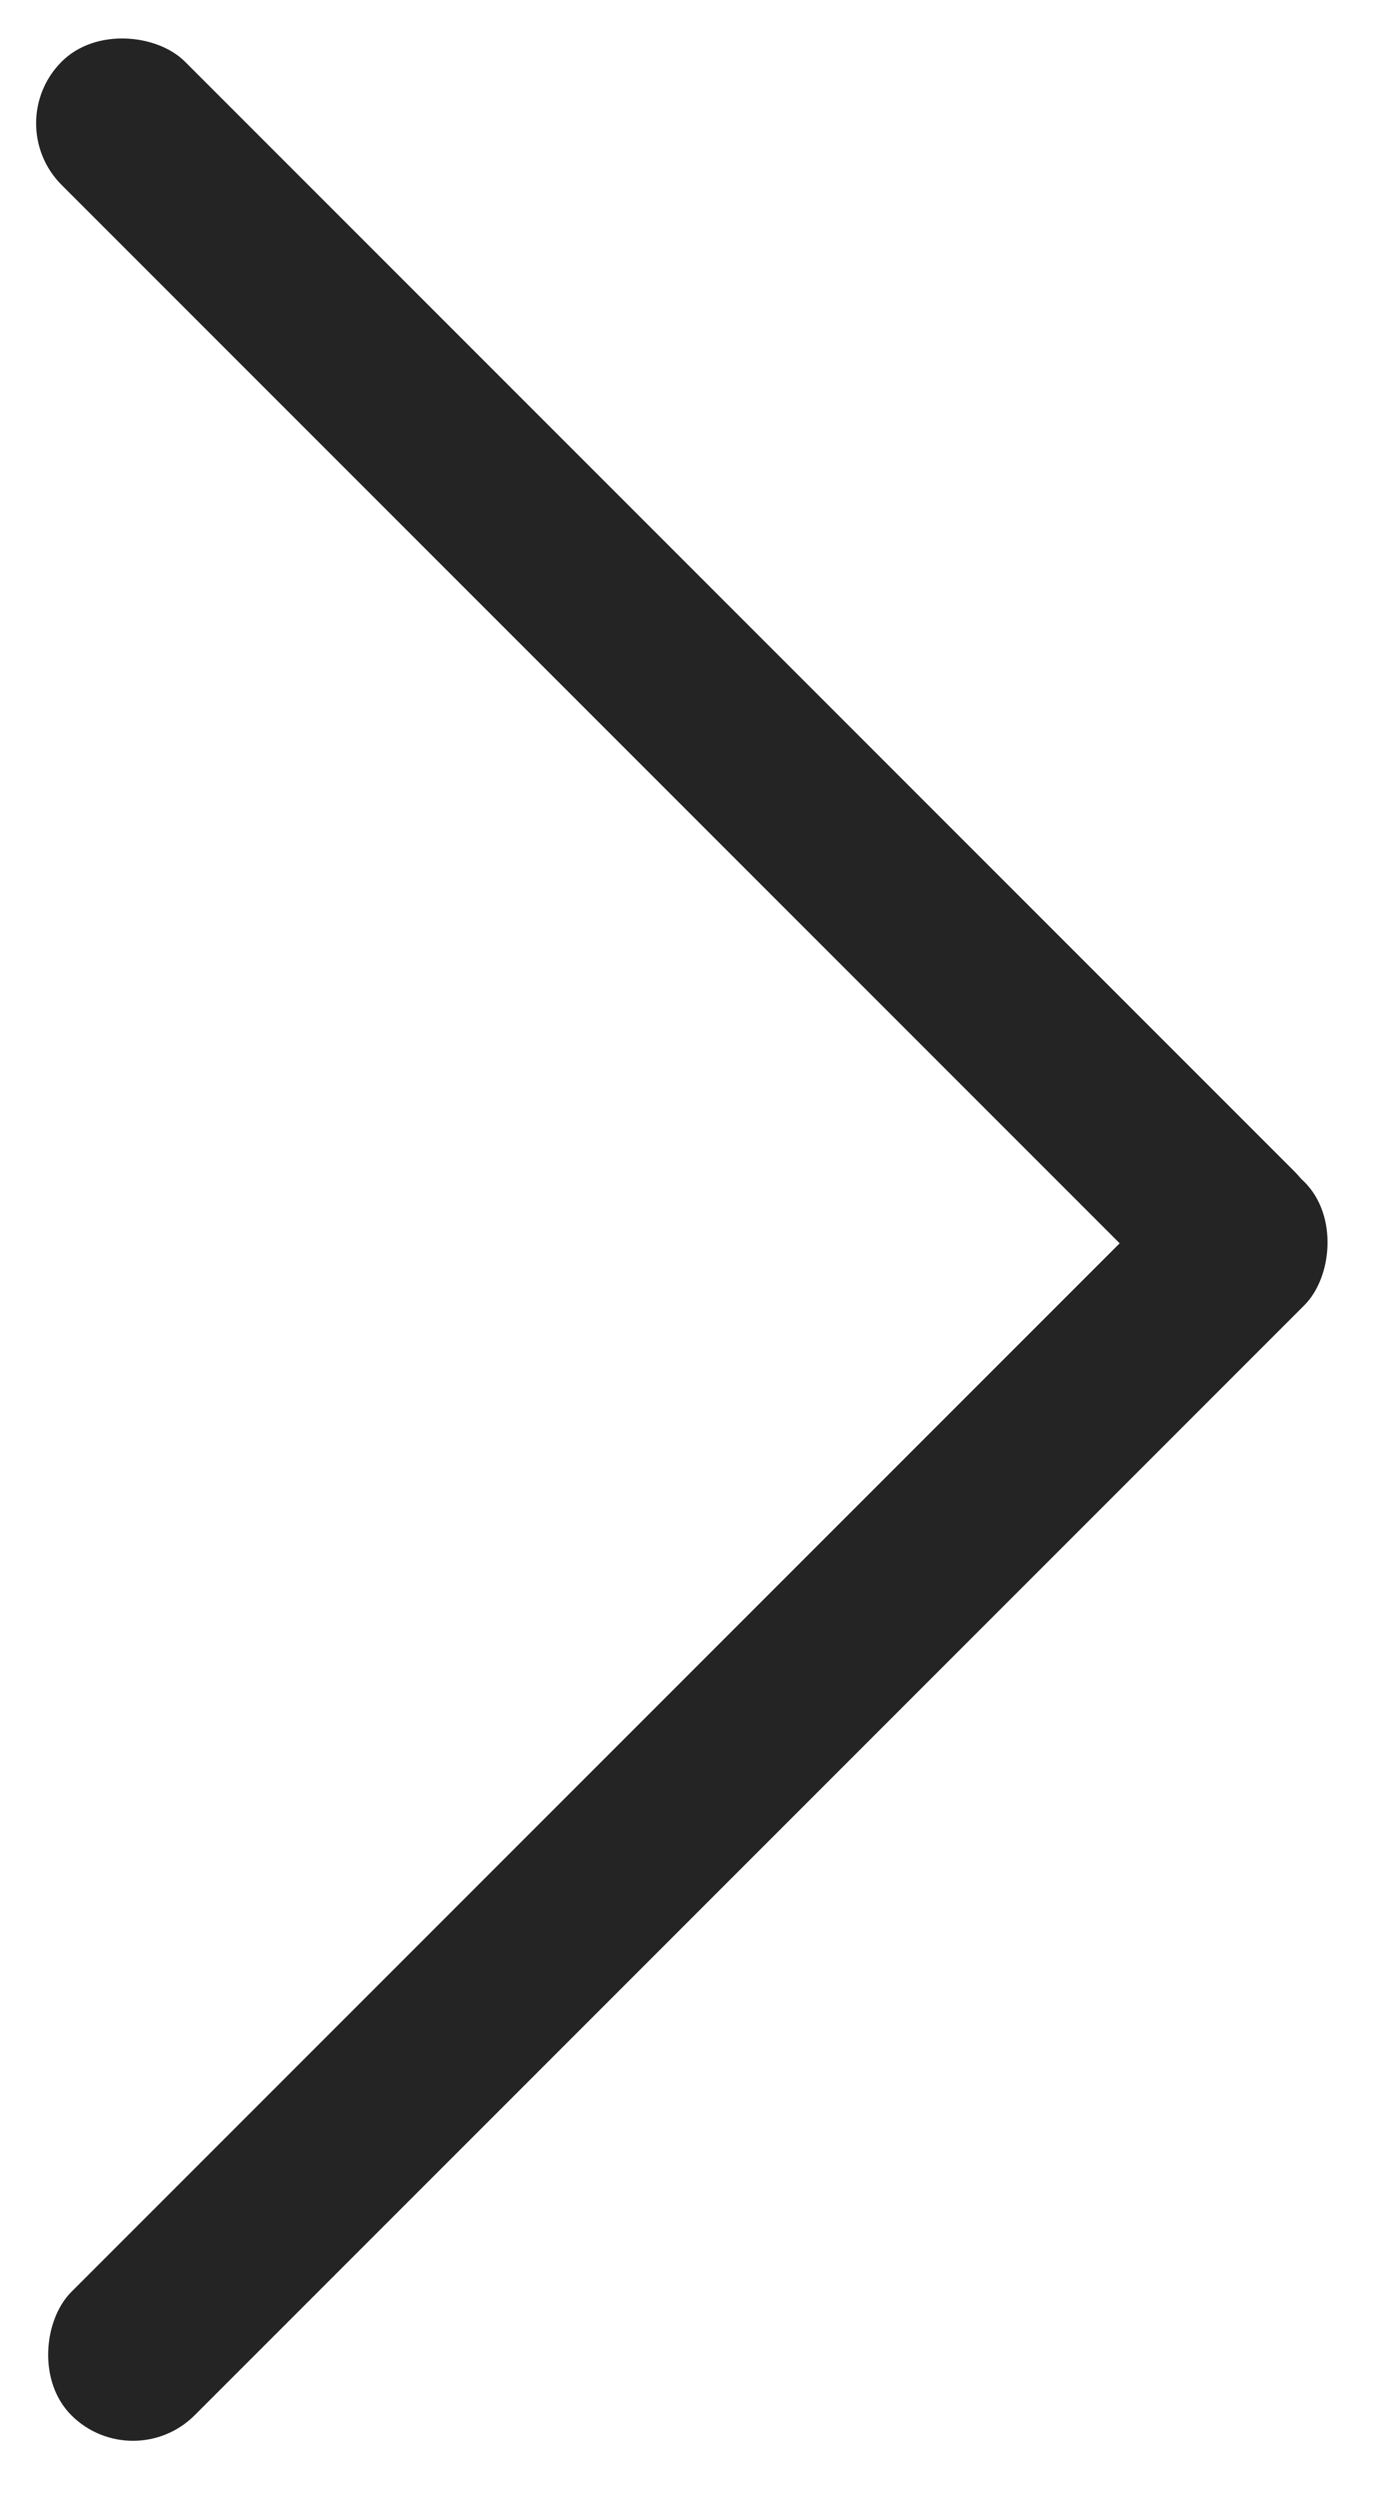
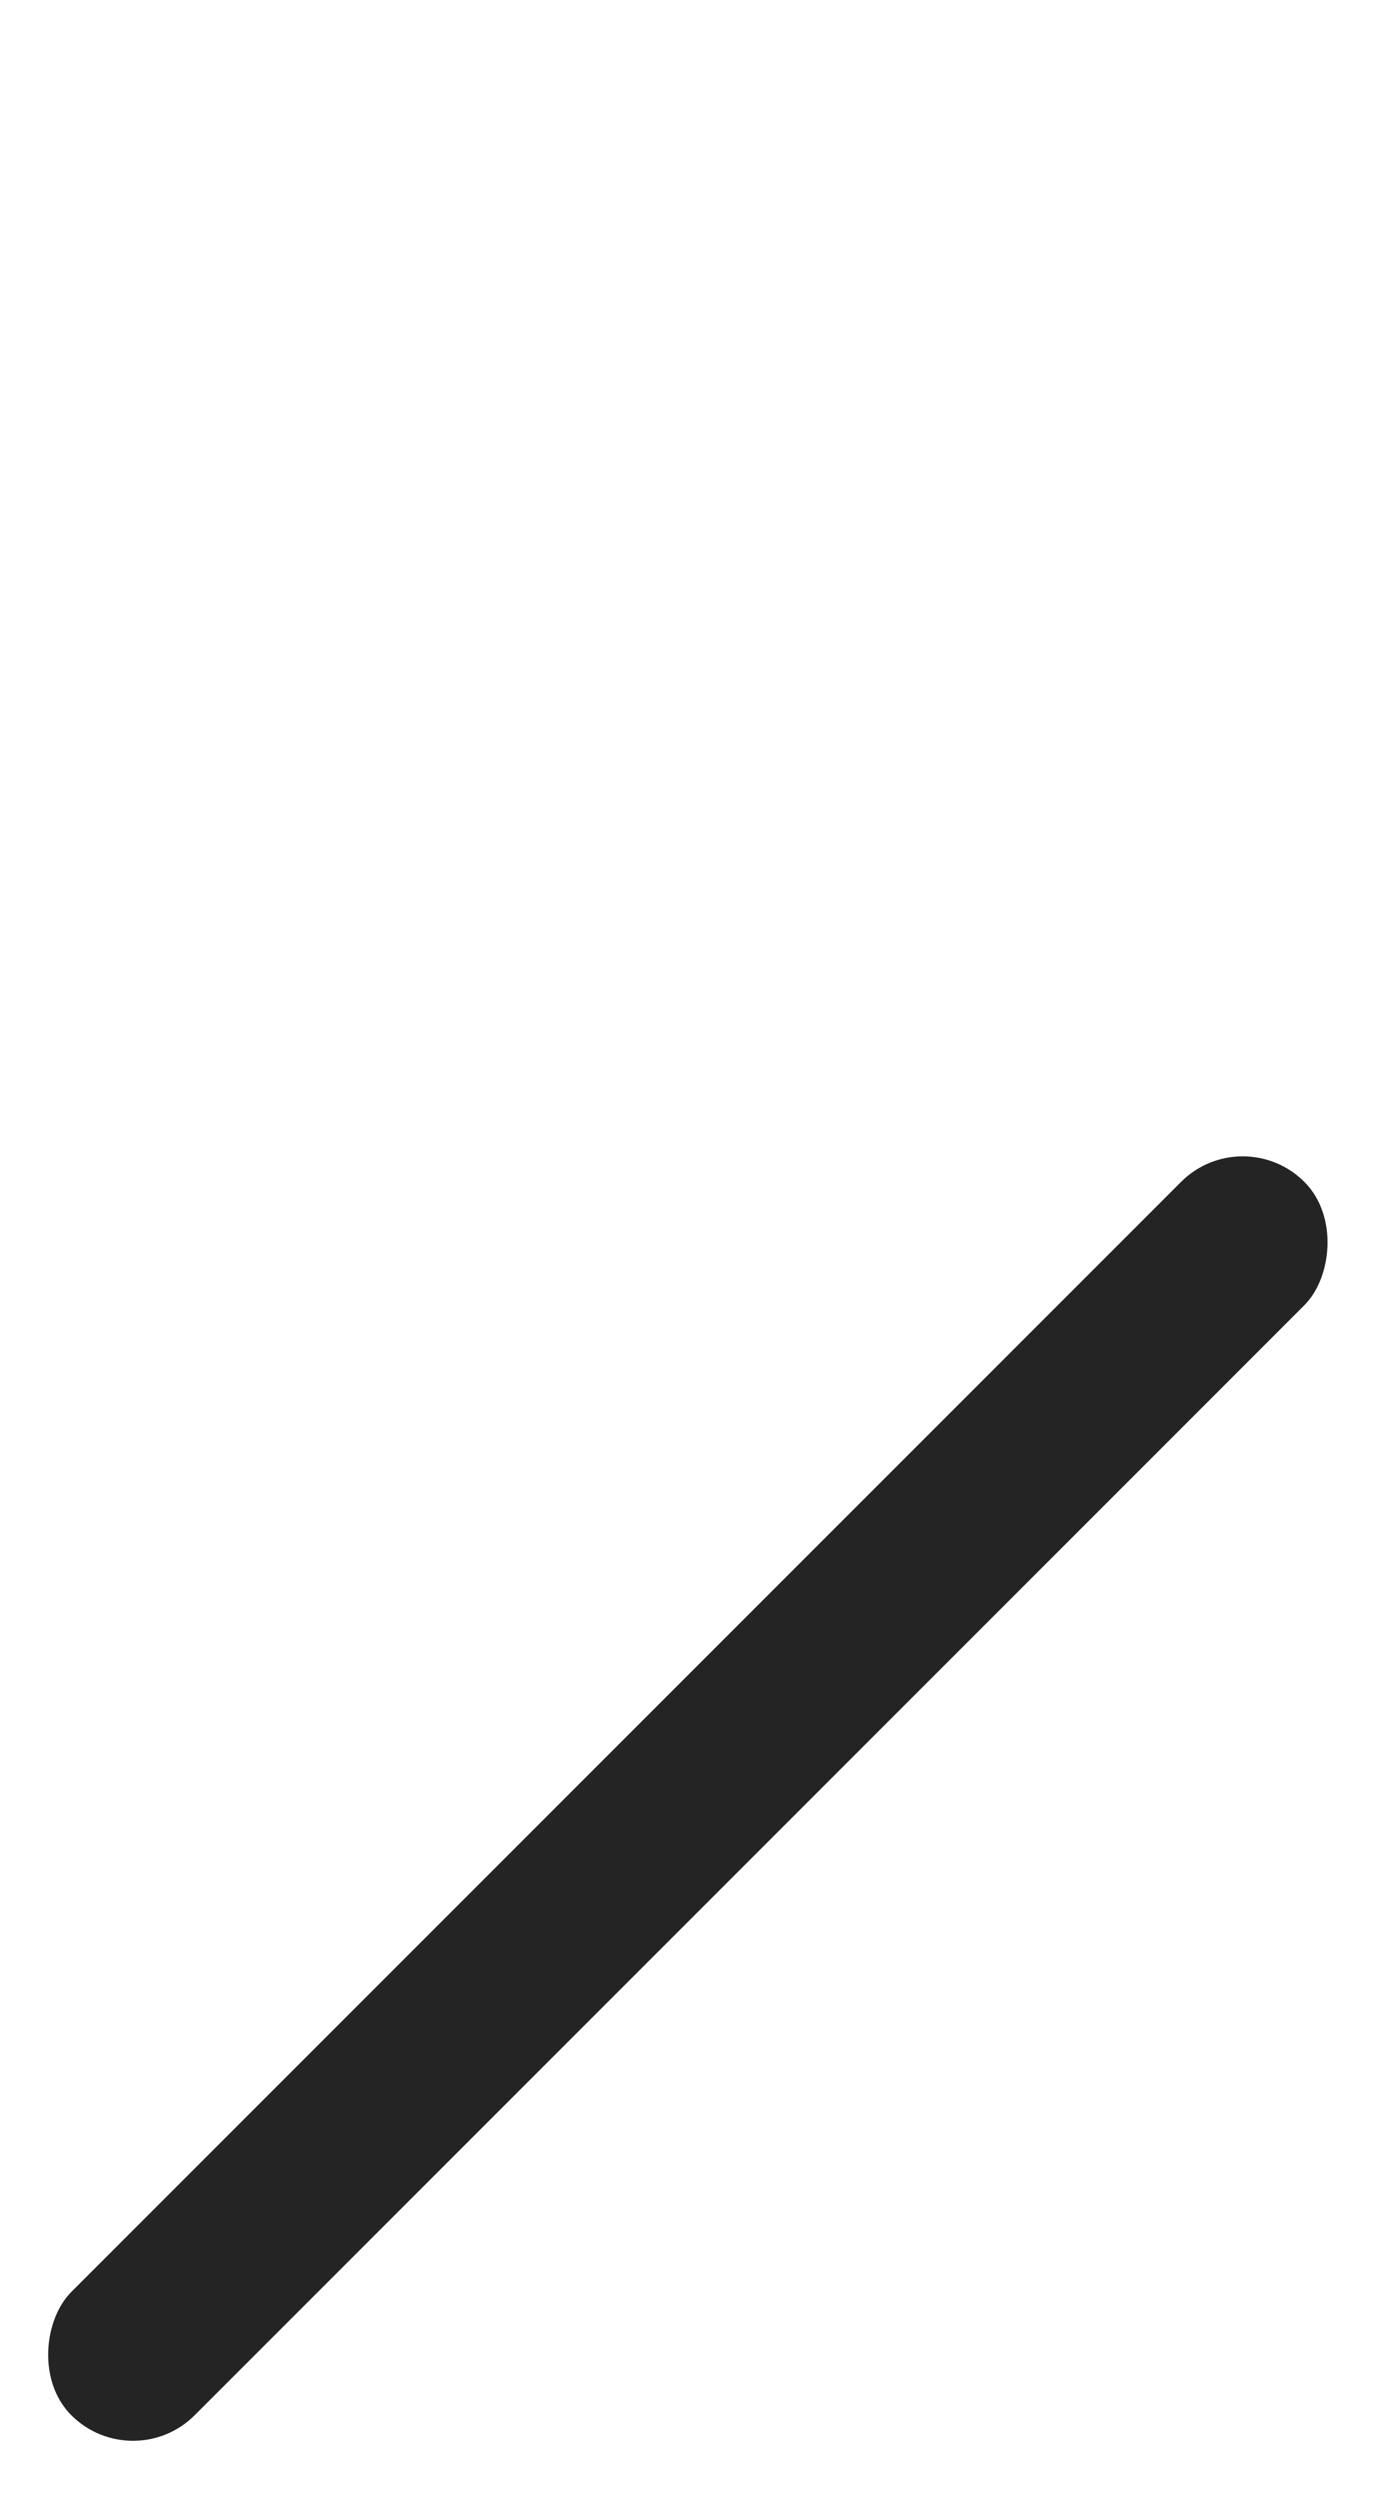
<svg xmlns="http://www.w3.org/2000/svg" width="24" height="43" fill="none" viewBox="0 0 24 43">
-   <rect width="3" height="30" y="2.121" fill="#242424" rx="1.5" transform="rotate(-45 0 2.121)" />
  <rect width="3" height="30" x="21.38" y="19.267" fill="#242424" rx="1.5" transform="rotate(45 21.38 19.267)" />
</svg>